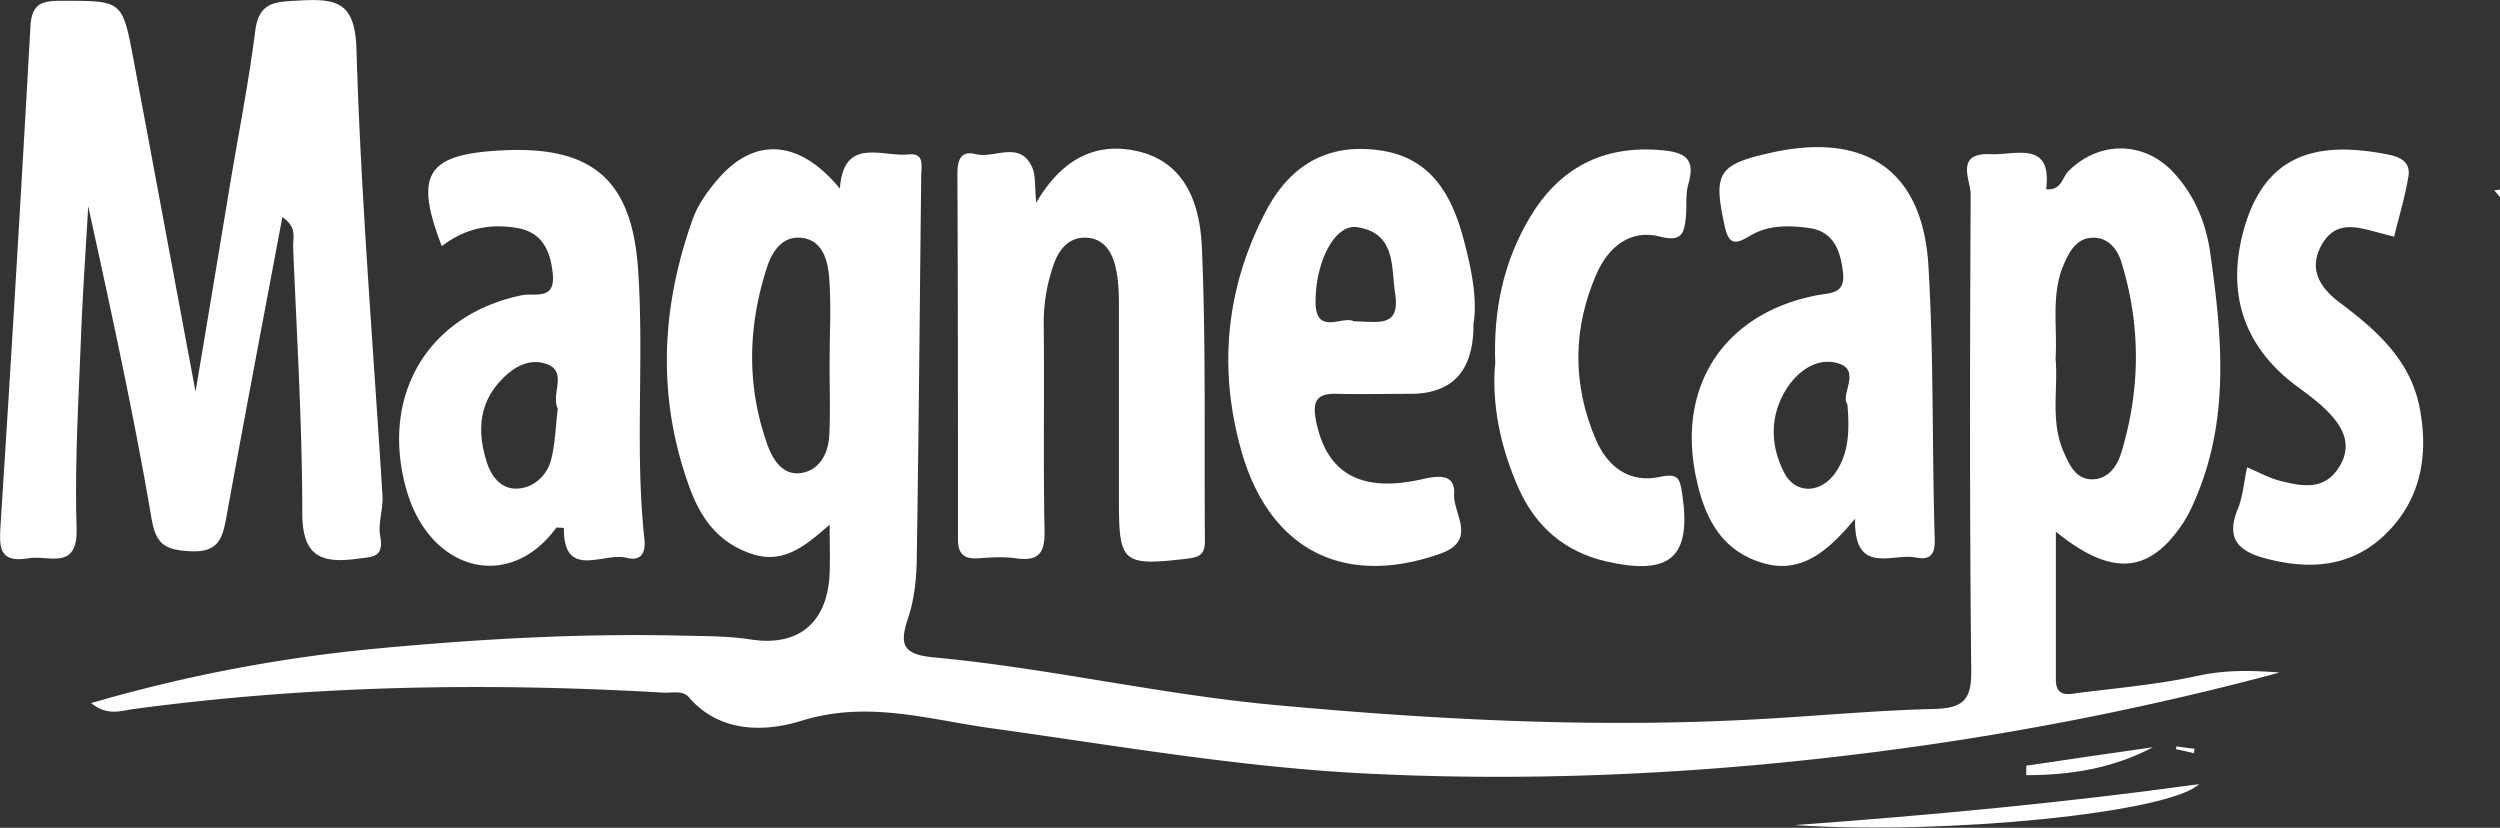
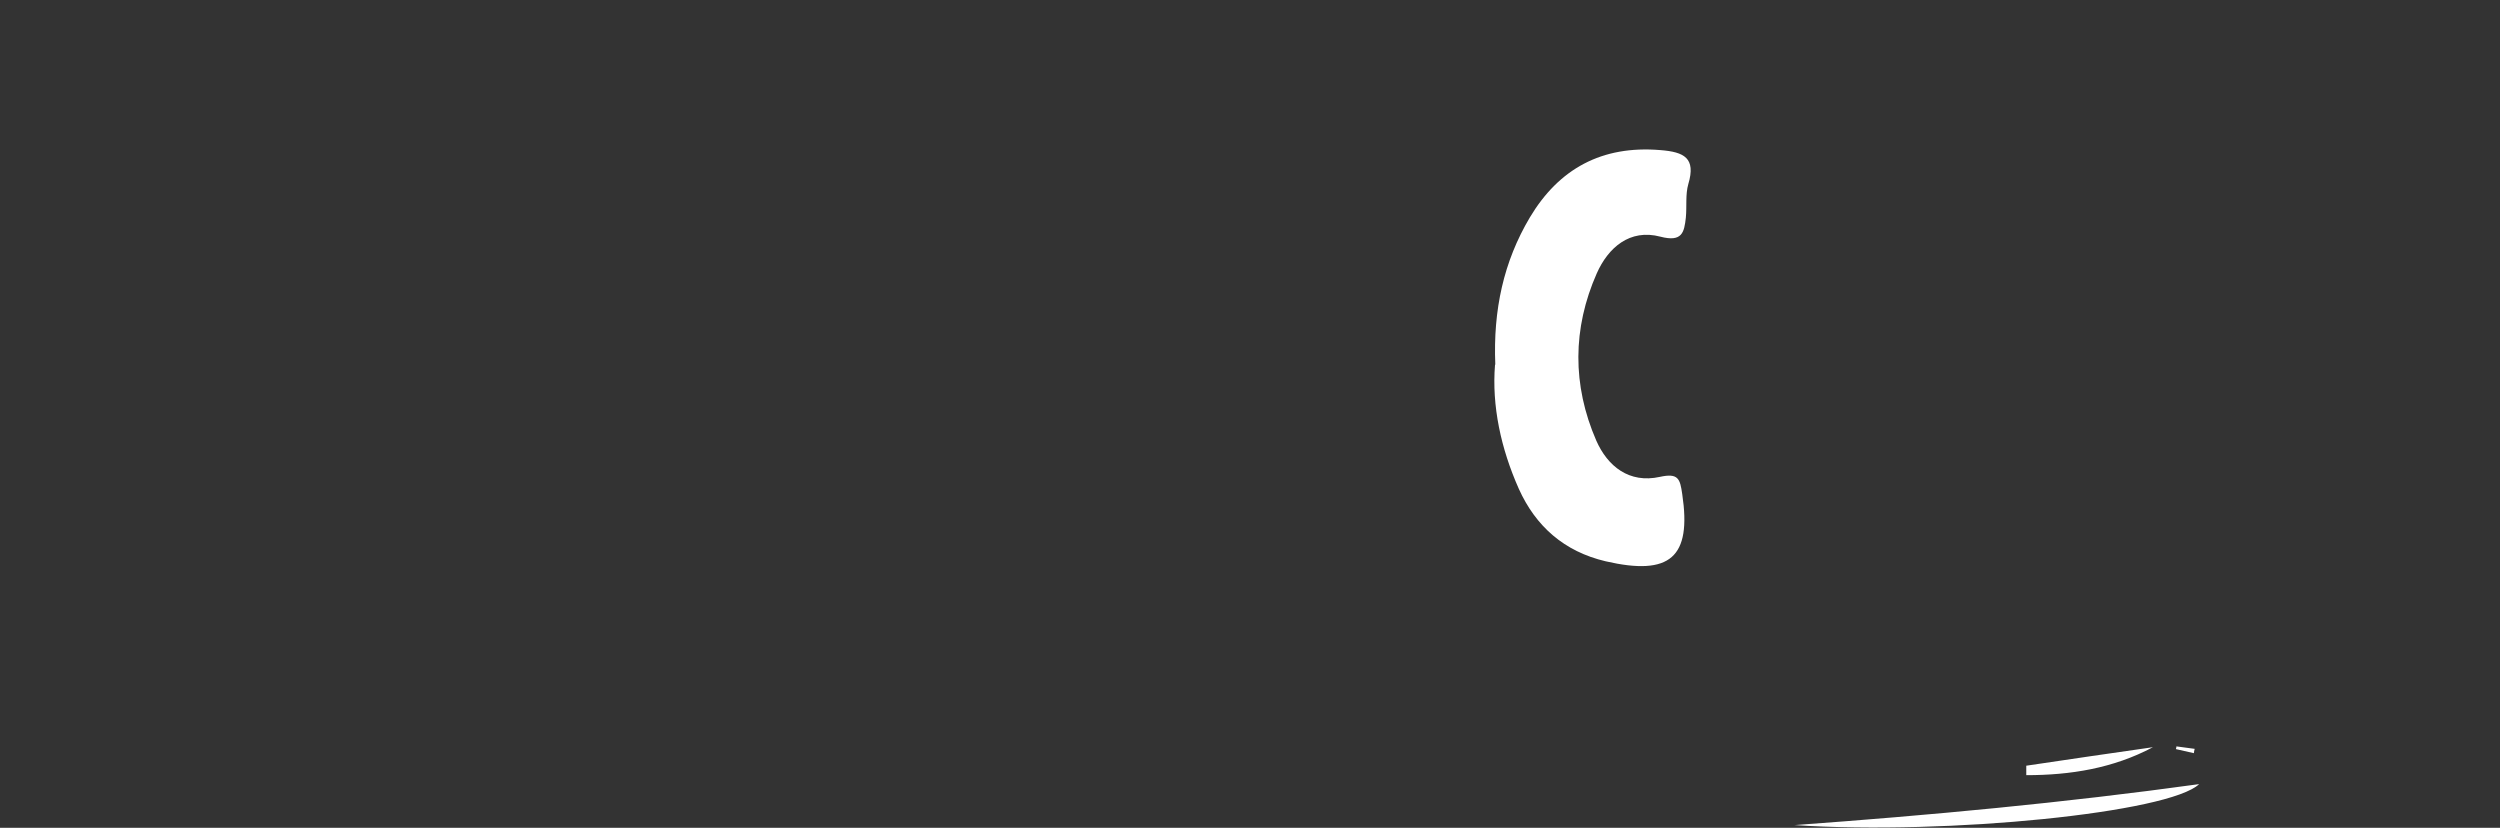
<svg xmlns="http://www.w3.org/2000/svg" fill="none" viewBox="0 0 151 50">
  <rect x="0" y="0" width="151" height="50" fill="#333333" stroke="none" />
  <g fill="#fff" clip-path="url(#a)">
-     <path d="M151 11.902c-.117-.131-.234-.28-.351-.41.117 0 .234-.033.351-.033v.459-.016ZM5.479 42.475a92.355 92.355 0 0 1 17.538-3.327c6.047-.558 12.11-.902 18.207-.755 1.387.033 2.723.017 4.11.23 2.956.46 4.66-1.066 4.777-4.016.033-.886 0-1.77 0-2.918-1.454 1.262-2.773 2.426-4.744 1.754-2.021-.689-3.057-2.18-3.725-4.017-1.971-5.426-1.72-10.82.2-16.196.301-.837.852-1.623 1.437-2.312 2.221-2.672 4.977-2.54 7.45.476.217-3.164 2.539-1.902 4.159-2.066.985-.098.752.738.752 1.295-.084 7.721-.15 15.443-.268 23.164-.017 1.197-.15 2.443-.534 3.574-.518 1.574-.318 2.164 1.553 2.344 6.882.64 13.63 2.23 20.529 2.869 9.922.918 19.844 1.426 29.799.836 3.374-.197 6.765-.508 10.139-.59 1.67-.05 2.222-.525 2.205-2.246-.1-9.607-.084-19.23-.034-28.836 0-.853-.985-2.525 1.203-2.426 1.52.065 3.725-.853 3.357 2.114.919.099.969-.705 1.337-1.082 1.837-1.836 4.543-1.852 6.33.05 1.287 1.377 1.988 3.065 2.239 4.868.718 5.033 1.202 10.066-.919 14.935-.234.557-.501 1.098-.852 1.59-1.988 2.852-4.209 3.033-7.55.328v8.934c0 1.131.835.87 1.487.787 2.372-.295 4.76-.508 7.082-1.016 1.52-.328 2.973-.36 4.944-.197a184.312 184.312 0 0 1-21.213 4.36c-11.141 1.607-22.35 2.296-33.624 1.755-7.784-.36-15.418-1.705-23.101-2.77-3.725-.525-7.383-1.673-11.359-.427-2.121.656-4.894.77-6.782-1.426-.384-.443-1.002-.246-1.52-.279-10.723-.623-21.413-.442-32.087 1-.718.099-1.52.426-2.506-.377l-.016.016Zm118.678-20.803c.167 1.803-.334 3.787.502 5.656.334.754.718 1.623 1.703 1.623.952 0 1.504-.77 1.754-1.574 1.169-3.836 1.203-7.705.017-11.54-.234-.788-.819-1.542-1.804-1.476-.952.065-1.353.869-1.687 1.64-.769 1.802-.368 3.704-.485 5.671Zm-74.046.017c0-1.656.1-3.312-.034-4.968-.083-1.032-.417-2.245-1.704-2.36-1.119-.099-1.737.82-2.054 1.803-1.136 3.525-1.236 7.066 0 10.607.334.983.952 1.95 2.038 1.803 1.169-.164 1.703-1.23 1.737-2.377.067-1.508 0-3.017.017-4.508Z" />
-     <path d="M17.055 13.115c-1.153 6.131-2.289 12.098-3.375 18.082-.233 1.295-.467 2.197-2.204 2.098-1.504-.082-2.055-.41-2.322-1.967-1.07-6.295-2.439-12.524-3.825-18.869-.15 2.623-.334 5.23-.435 7.853-.15 3.852-.384 7.721-.267 11.573.084 2.623-1.687 1.623-2.923 1.836-1.837.312-1.737-.786-1.67-2.016A3634.584 3634.584 0 0 0 1.838 1.607C1.92.247 2.472.049 3.675.049c3.691 0 3.708-.065 4.376 3.476 1.22 6.492 2.422 12.983 3.759 20.131.768-4.557 1.42-8.492 2.07-12.426.519-3.115 1.137-6.23 1.537-9.36C15.636.065 16.688.114 18.09.032 20.378-.098 21.448.148 21.531 3c.267 8.984 1.019 17.951 1.57 26.935.05.82-.284 1.672-.133 2.459.233 1.311-.485 1.23-1.42 1.36-2.222.295-3.274-.213-3.29-2.737 0-5.361-.335-10.738-.552-16.099-.017-.54.25-1.213-.651-1.803ZM62.588 12.246c1.67-2.869 3.875-3.721 6.364-3.05 2.79.771 3.541 3.361 3.642 5.755.25 5.885.133 11.803.183 17.688 0 .738-.2 1-1.019 1.099-3.942.459-4.175.295-4.175-3.46V18.706c0-.836 0-1.672-.184-2.475-.184-.918-.668-1.804-1.737-1.87-1.053-.081-1.688.673-2.005 1.574a10.535 10.535 0 0 0-.618 3.541c.05 4.164-.033 8.328.05 12.476.034 1.344-.234 1.983-1.737 1.77-.752-.114-1.537-.049-2.305 0-.902.05-1.186-.328-1.186-1.196 0-7.345 0-14.672-.033-22.017 0-.803.167-1.442 1.119-1.197 1.136.28 2.672-.868 3.407.82.2.46.134 1.033.234 2.115ZM26.692 14.885c-1.704-4.393-.902-5.574 3.642-5.803 5.428-.279 7.817 1.77 8.201 7.115.384 5.442-.2 10.901.384 16.328.1.885-.2 1.393-1.085 1.163-1.387-.344-3.809 1.361-3.776-1.803-.2 0-.417-.049-.467 0-2.857 3.902-7.667 2.607-9.053-2.344-1.587-5.656 1.302-10.525 6.965-11.705.752-.164 2.038.344 1.887-1.262-.133-1.394-.618-2.541-2.154-2.804-1.554-.262-3.074-.032-4.527 1.082l-.017.033Zm7 9.804c-.452-.902.684-2.312-.786-2.738-1.186-.345-2.222.459-2.956 1.377-1.07 1.377-1.053 2.95-.568 4.524.267.886.868 1.738 1.92 1.656.953-.065 1.72-.787 1.971-1.688.268-1 .284-2.082.418-3.131ZM112.047 31.328c-1.703 2.05-3.324 3.377-5.645 2.656-2.506-.77-3.475-2.82-3.959-5.148-1.169-5.524 1.687-9.869 7.199-10.983.885-.18 1.854-.033 1.67-1.46-.167-1.327-.601-2.426-2.054-2.622-1.203-.164-2.472-.197-3.591.491-.869.525-1.253.525-1.504-.639-.685-3.18-.417-3.688 2.857-4.41 5.662-1.246 9.103 1.082 9.454 6.804.334 5.508.217 11.049.384 16.557.033.983-.334 1.262-1.153 1.098-1.403-.278-3.741 1.131-3.658-2.36v.016Zm-.467-6.918c-.435-.541.818-2-.485-2.443-1.336-.442-2.555.46-3.257 1.623-.952 1.607-.902 3.36-.067 4.968.685 1.327 2.255 1.262 3.14-.082.735-1.115.819-2.41.669-4.066ZM88.996 19.64c0 2.764-1.269 4.147-3.808 4.147-1.47 0-2.923.033-4.393 0-1.303-.05-1.537.459-1.303 1.656.635 3.13 2.673 4.36 6.448 3.491 1.102-.245 1.954-.245 1.887.902-.067 1.197 1.437 2.803-.835 3.607-5.896 2.082-10.406-.295-12.06-6.377-1.353-4.935-.852-9.689 1.47-14.197 1.57-3.066 3.992-4.279 7.15-3.754 2.905.492 4.125 2.688 4.81 5.196.517 1.886.902 3.837.618 5.345l.016-.017Zm-7.199-.23c1.37 0 2.79.426 2.472-1.656-.25-1.672.05-3.672-2.305-4.033-1.336-.196-2.505 2.066-2.505 4.509 0 2.114 1.703.77 2.338 1.196v-.016ZM135.733 28.23c.735.311 1.32.639 1.954.803 1.286.328 2.639.623 3.541-.738.953-1.426.251-2.59-.801-3.606-.552-.525-1.17-.968-1.788-1.427-3.073-2.328-4.092-5.41-3.207-9.032 1.236-5 4.527-5.673 8.519-4.951.652.115 1.687.295 1.52 1.36-.2 1.23-.568 2.443-.868 3.656-.351-.098-.719-.18-1.069-.278-1.203-.328-2.439-.673-3.258.688-.885 1.492-.183 2.64 1.003 3.541 2.238 1.672 4.292 3.475 4.86 6.344.568 2.886.101 5.607-2.104 7.722-1.988 1.901-4.443 2.13-7.099 1.442-1.754-.442-2.506-1.213-1.771-3.016.301-.738.368-1.59.551-2.476l.017-.032Z" />
    <path d="M90.316 22.017c-.134-3.296.501-6.214 2.088-8.886 1.754-2.934 4.343-4.36 7.884-4.065 1.437.114 2.155.475 1.687 2.049-.184.64-.083 1.344-.15 2.033-.1.885-.217 1.491-1.537 1.147-1.854-.492-3.157.672-3.842 2.213-1.47 3.328-1.486 6.754-.033 10.099.685 1.557 1.988 2.606 3.842 2.196 1.119-.245 1.219.115 1.353 1.05.568 3.803-.719 4.95-4.627 4.049-2.506-.59-4.226-2.115-5.245-4.377-1.086-2.443-1.637-5.017-1.437-7.492l.017-.017ZM108.389 49.836c8.135-.59 16.27-1.344 24.438-2.475-1.788 1.72-15.151 3.082-24.438 2.475ZM122.404 46.246c2.538-.377 5.094-.754 7.633-1.115-2.405 1.279-4.994 1.689-7.65 1.689v-.574h.017ZM131.423 45.246c.368.082.719.164 1.086.246 0-.082.034-.18.05-.262l-1.102-.148c0 .05-.017.115-.034.164Z" />
  </g>
  <defs>
    <clipPath id="a">
      <path fill="#fff" d="M0 0h151v50H0z" />
    </clipPath>
  </defs>
</svg>